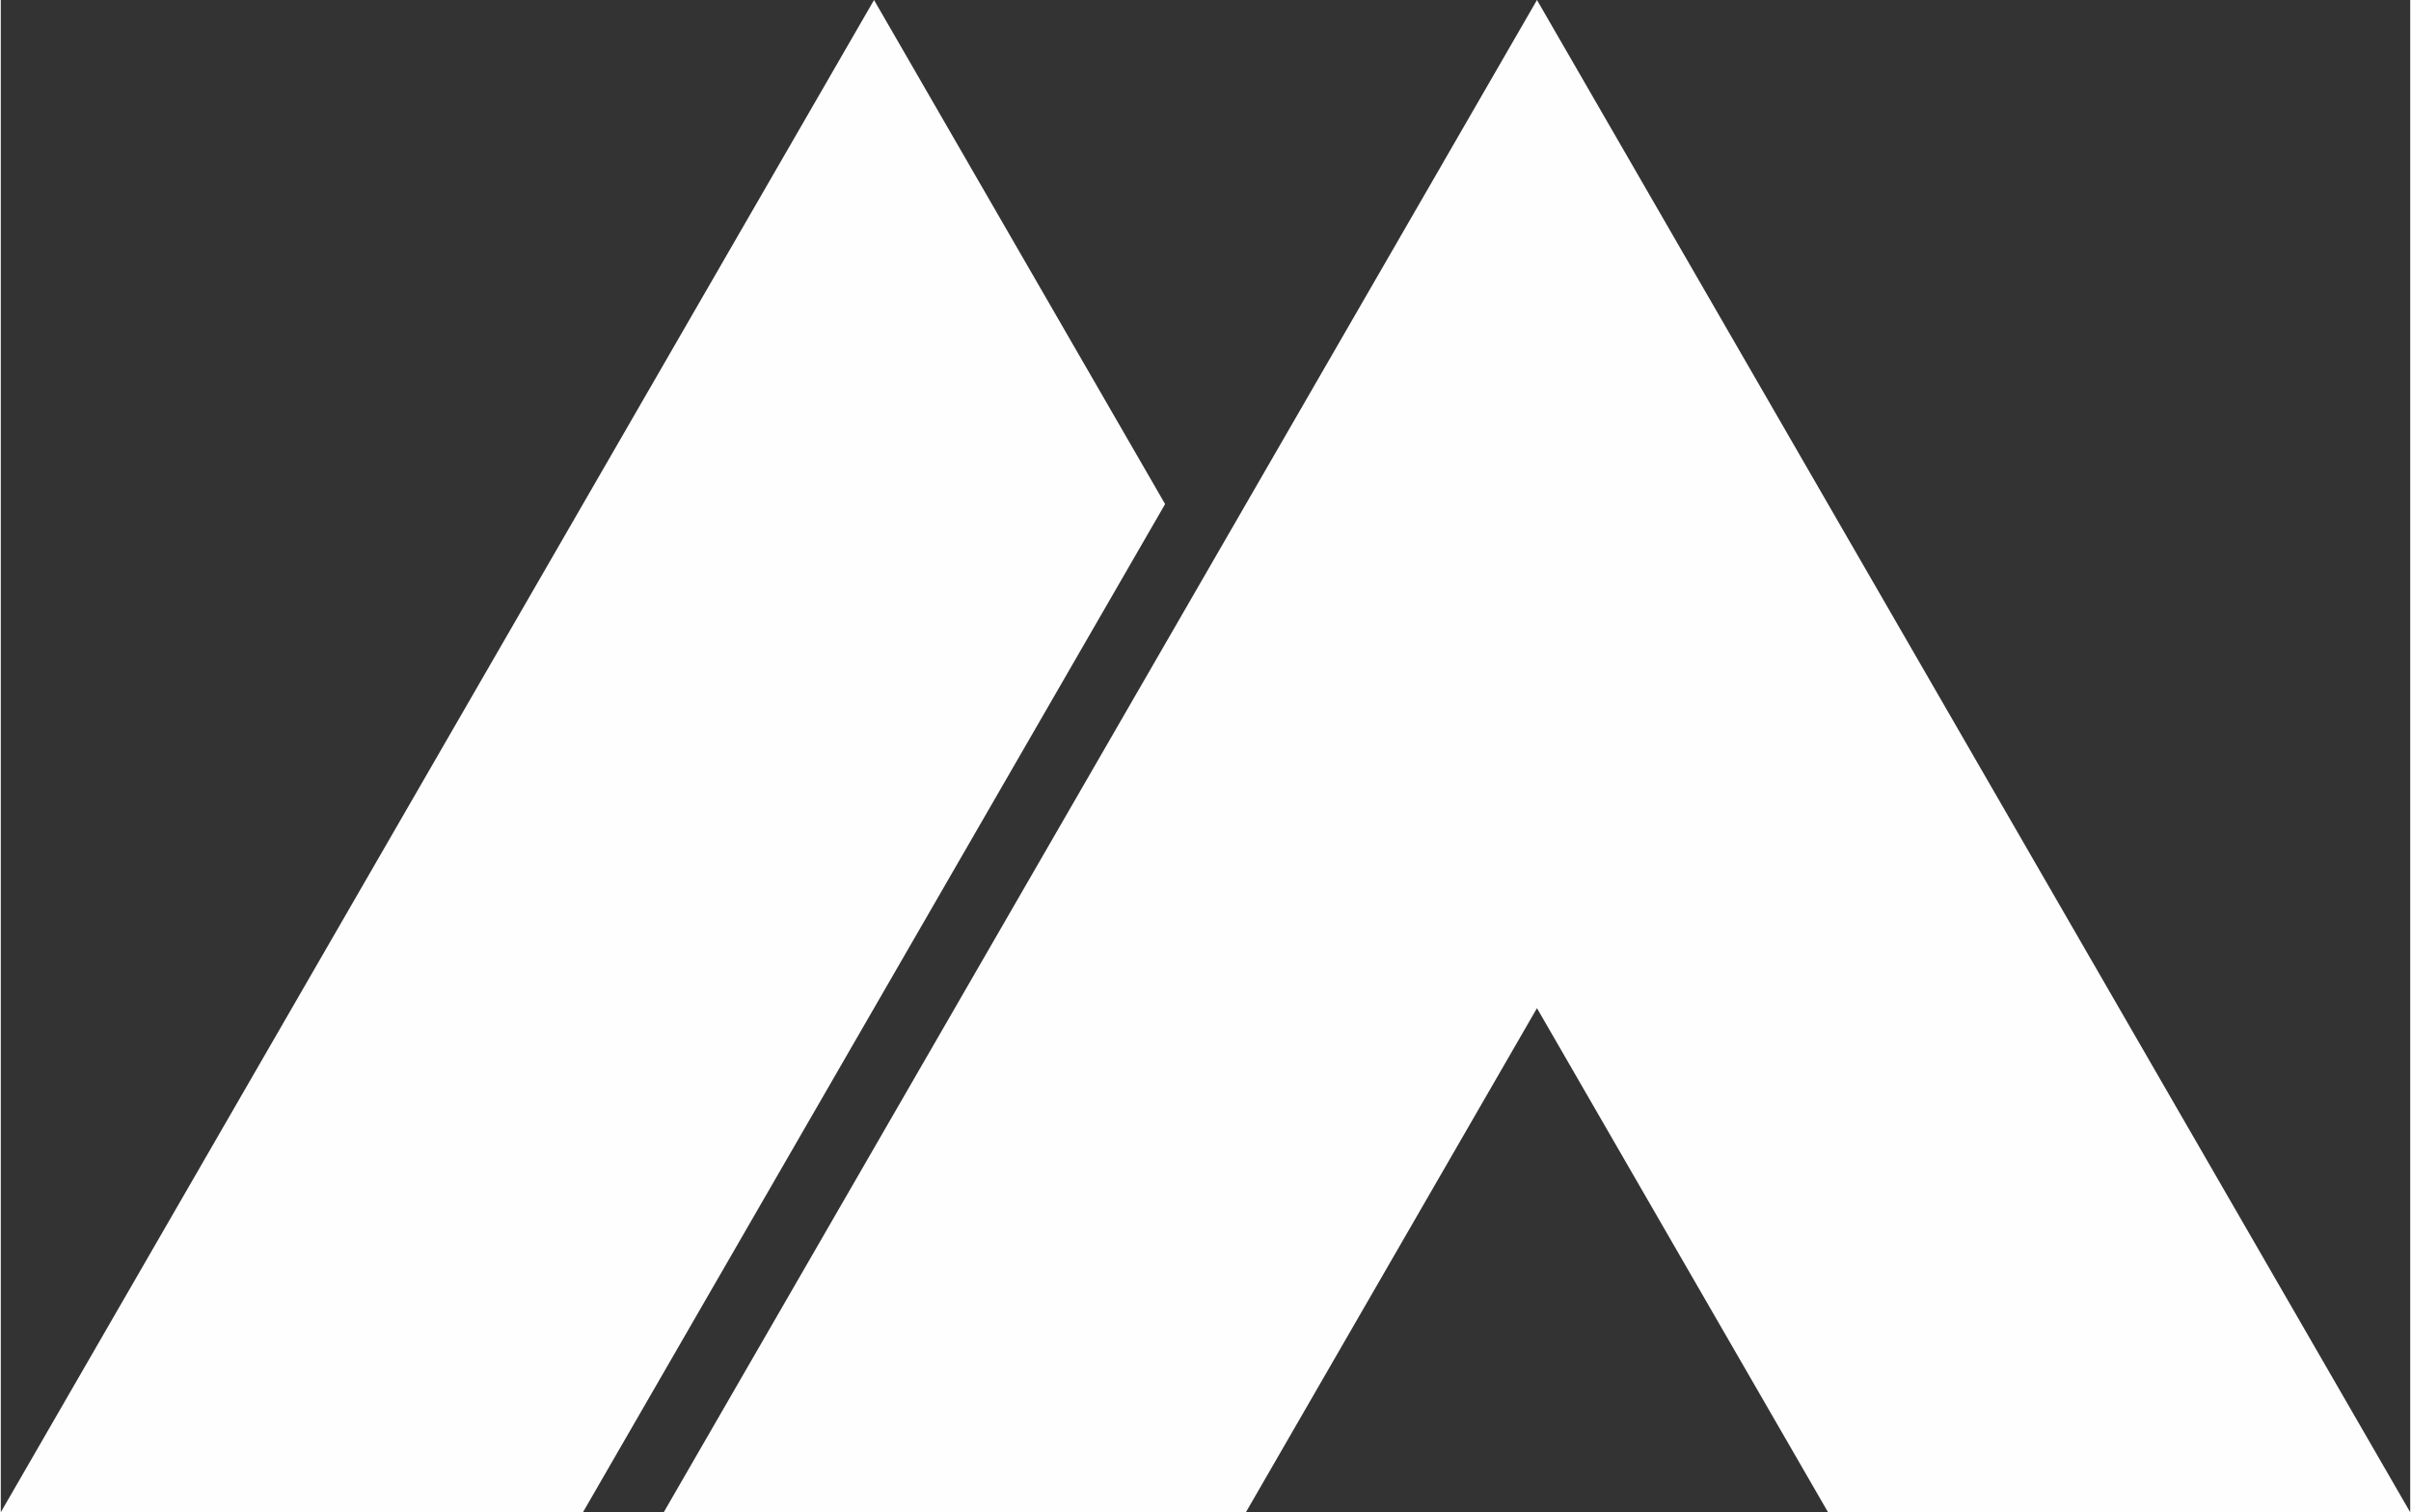
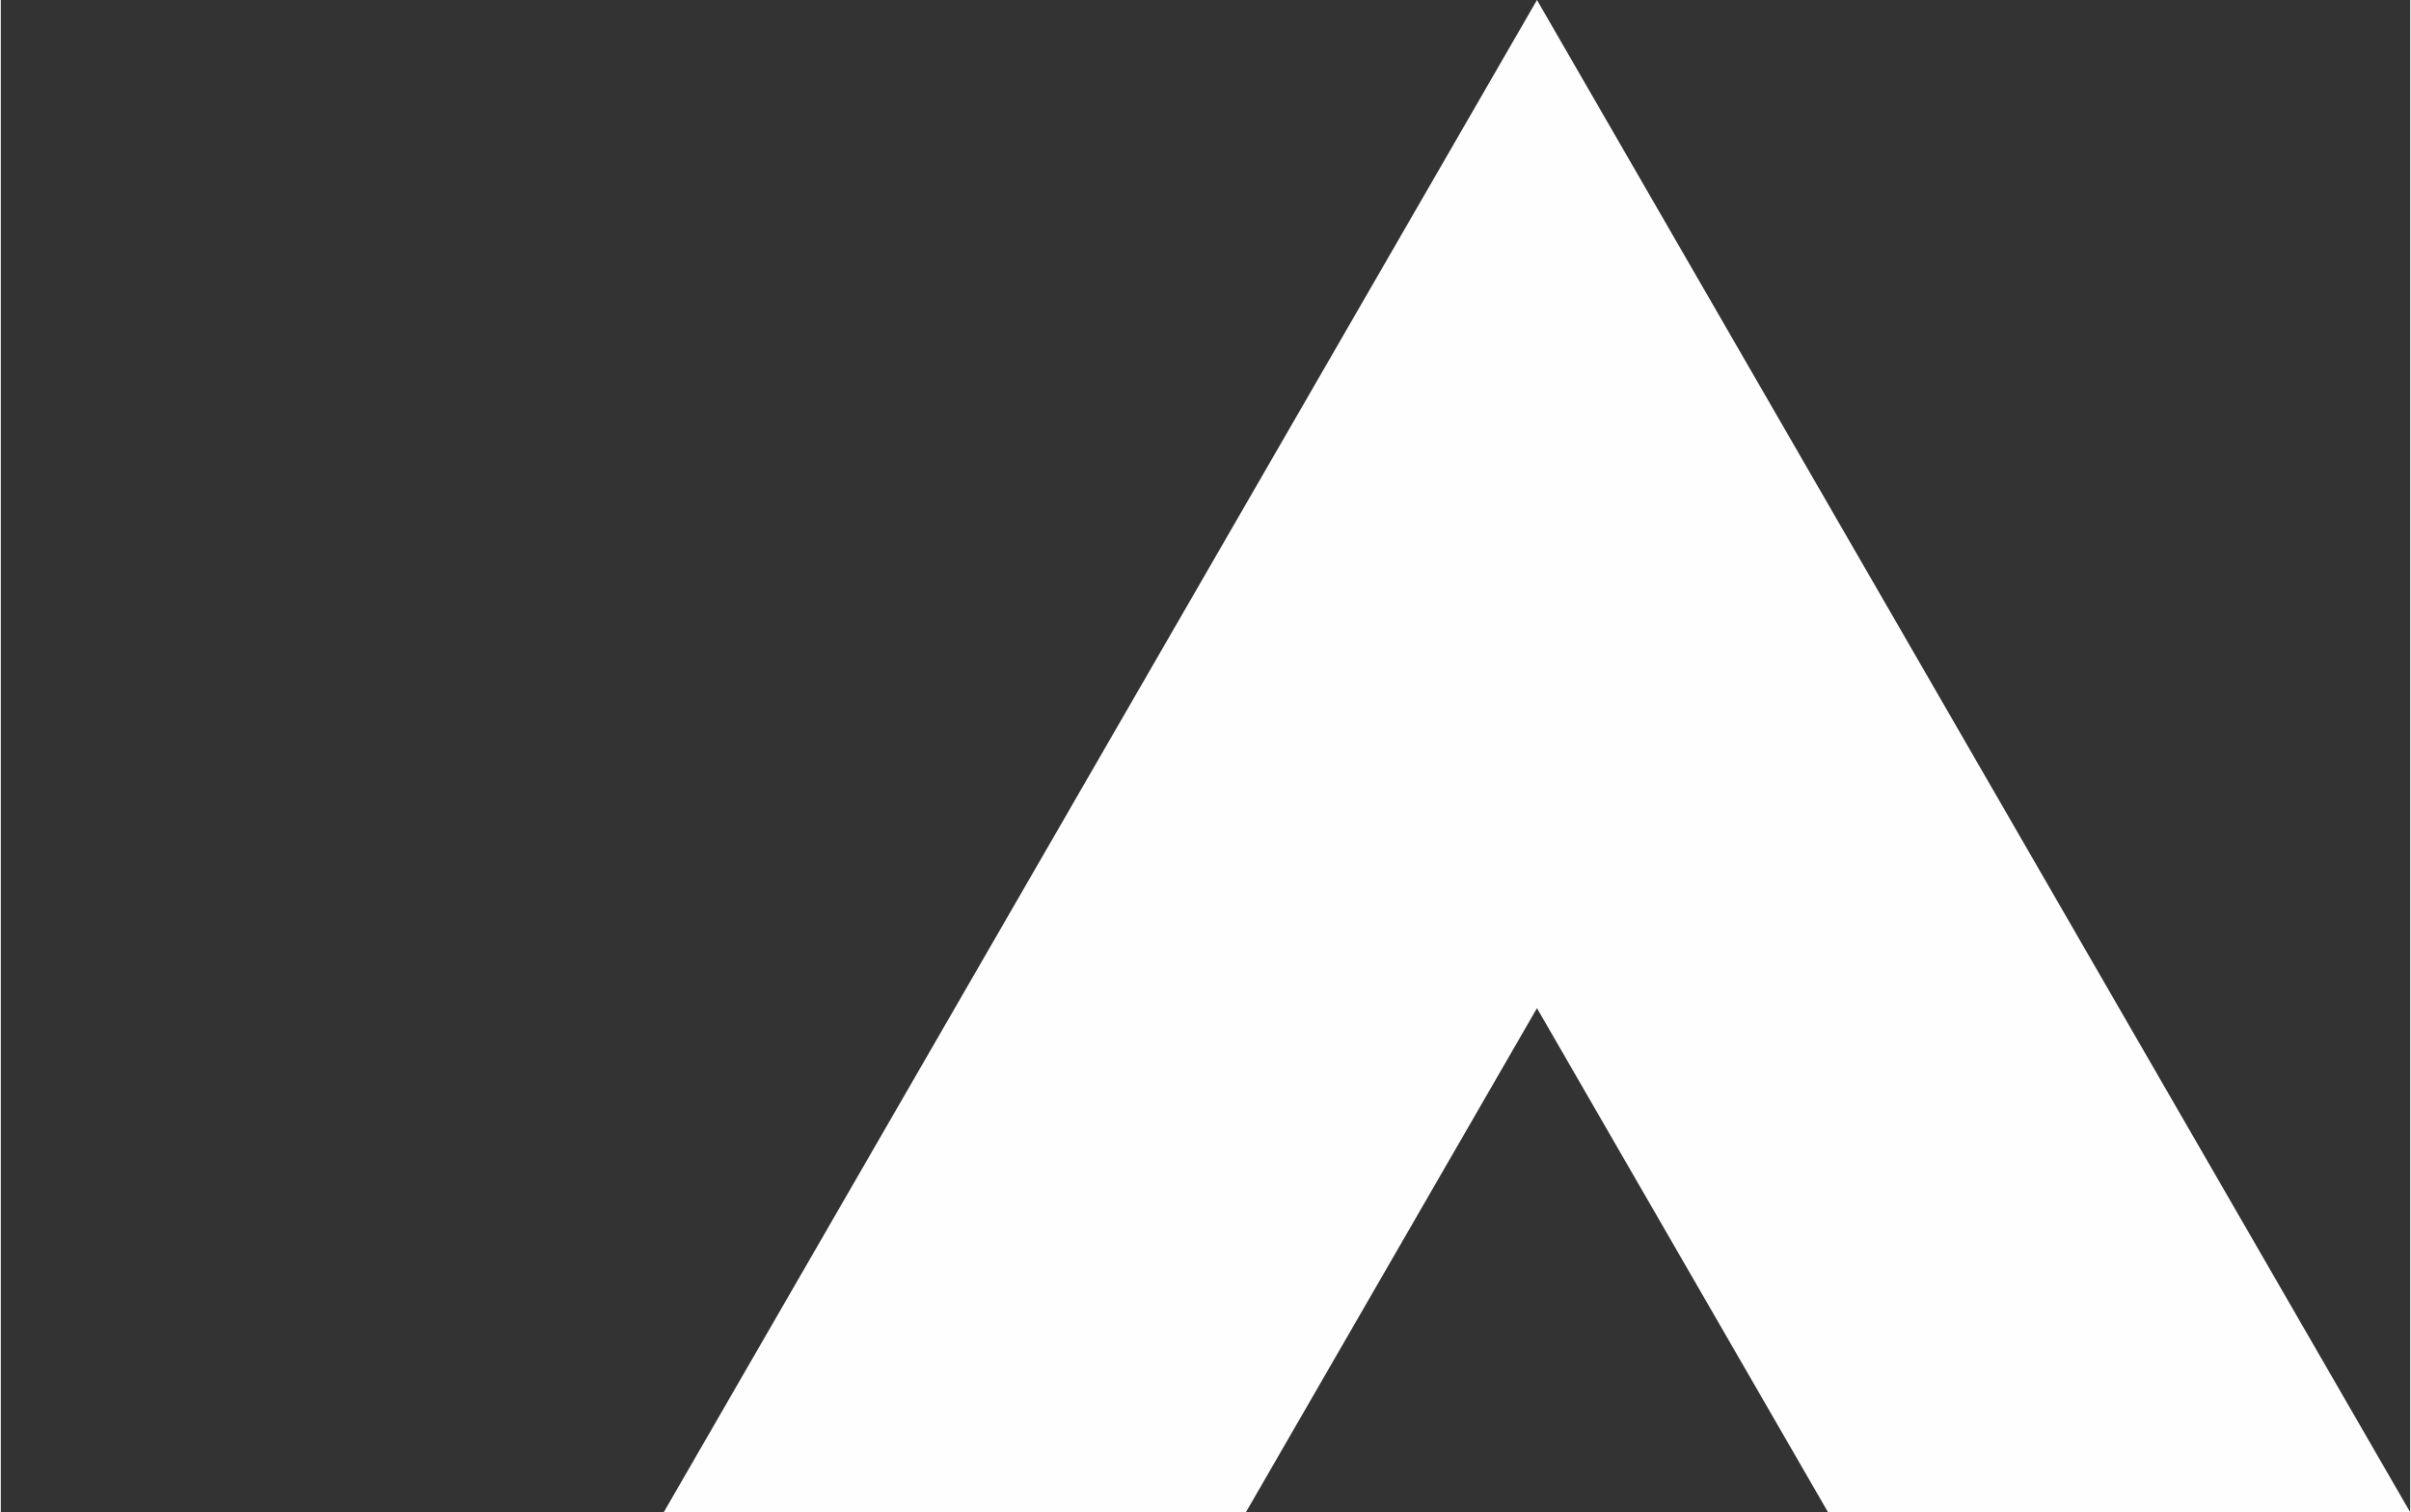
<svg xmlns="http://www.w3.org/2000/svg" xml:space="preserve" width="271px" height="170px" version="1.1" style="shape-rendering:geometricPrecision; text-rendering:geometricPrecision; image-rendering:optimizeQuality; fill-rule:evenodd; clip-rule:evenodd" viewBox="0 0 78.14 49.05">
  <rect x="0" y="0" width="78.14" height="49.05" fill="#333333" stroke="none" />
  <defs>
    <style type="text/css">
   
    .fil0 {fill:#FEFEFE;fill-rule:nonzero}
   
  </style>
  </defs>
  <g id="Livello_x0020_1">
-     <polygon class="fil0" points="28.32,0 0,49.05 18.88,49.05 37.76,16.35 " />
    <polygon class="fil0" points="49.82,0 21.5,49.05 40.38,49.05 49.82,32.7 59.26,49.05 78.14,49.05 " />
  </g>
</svg>